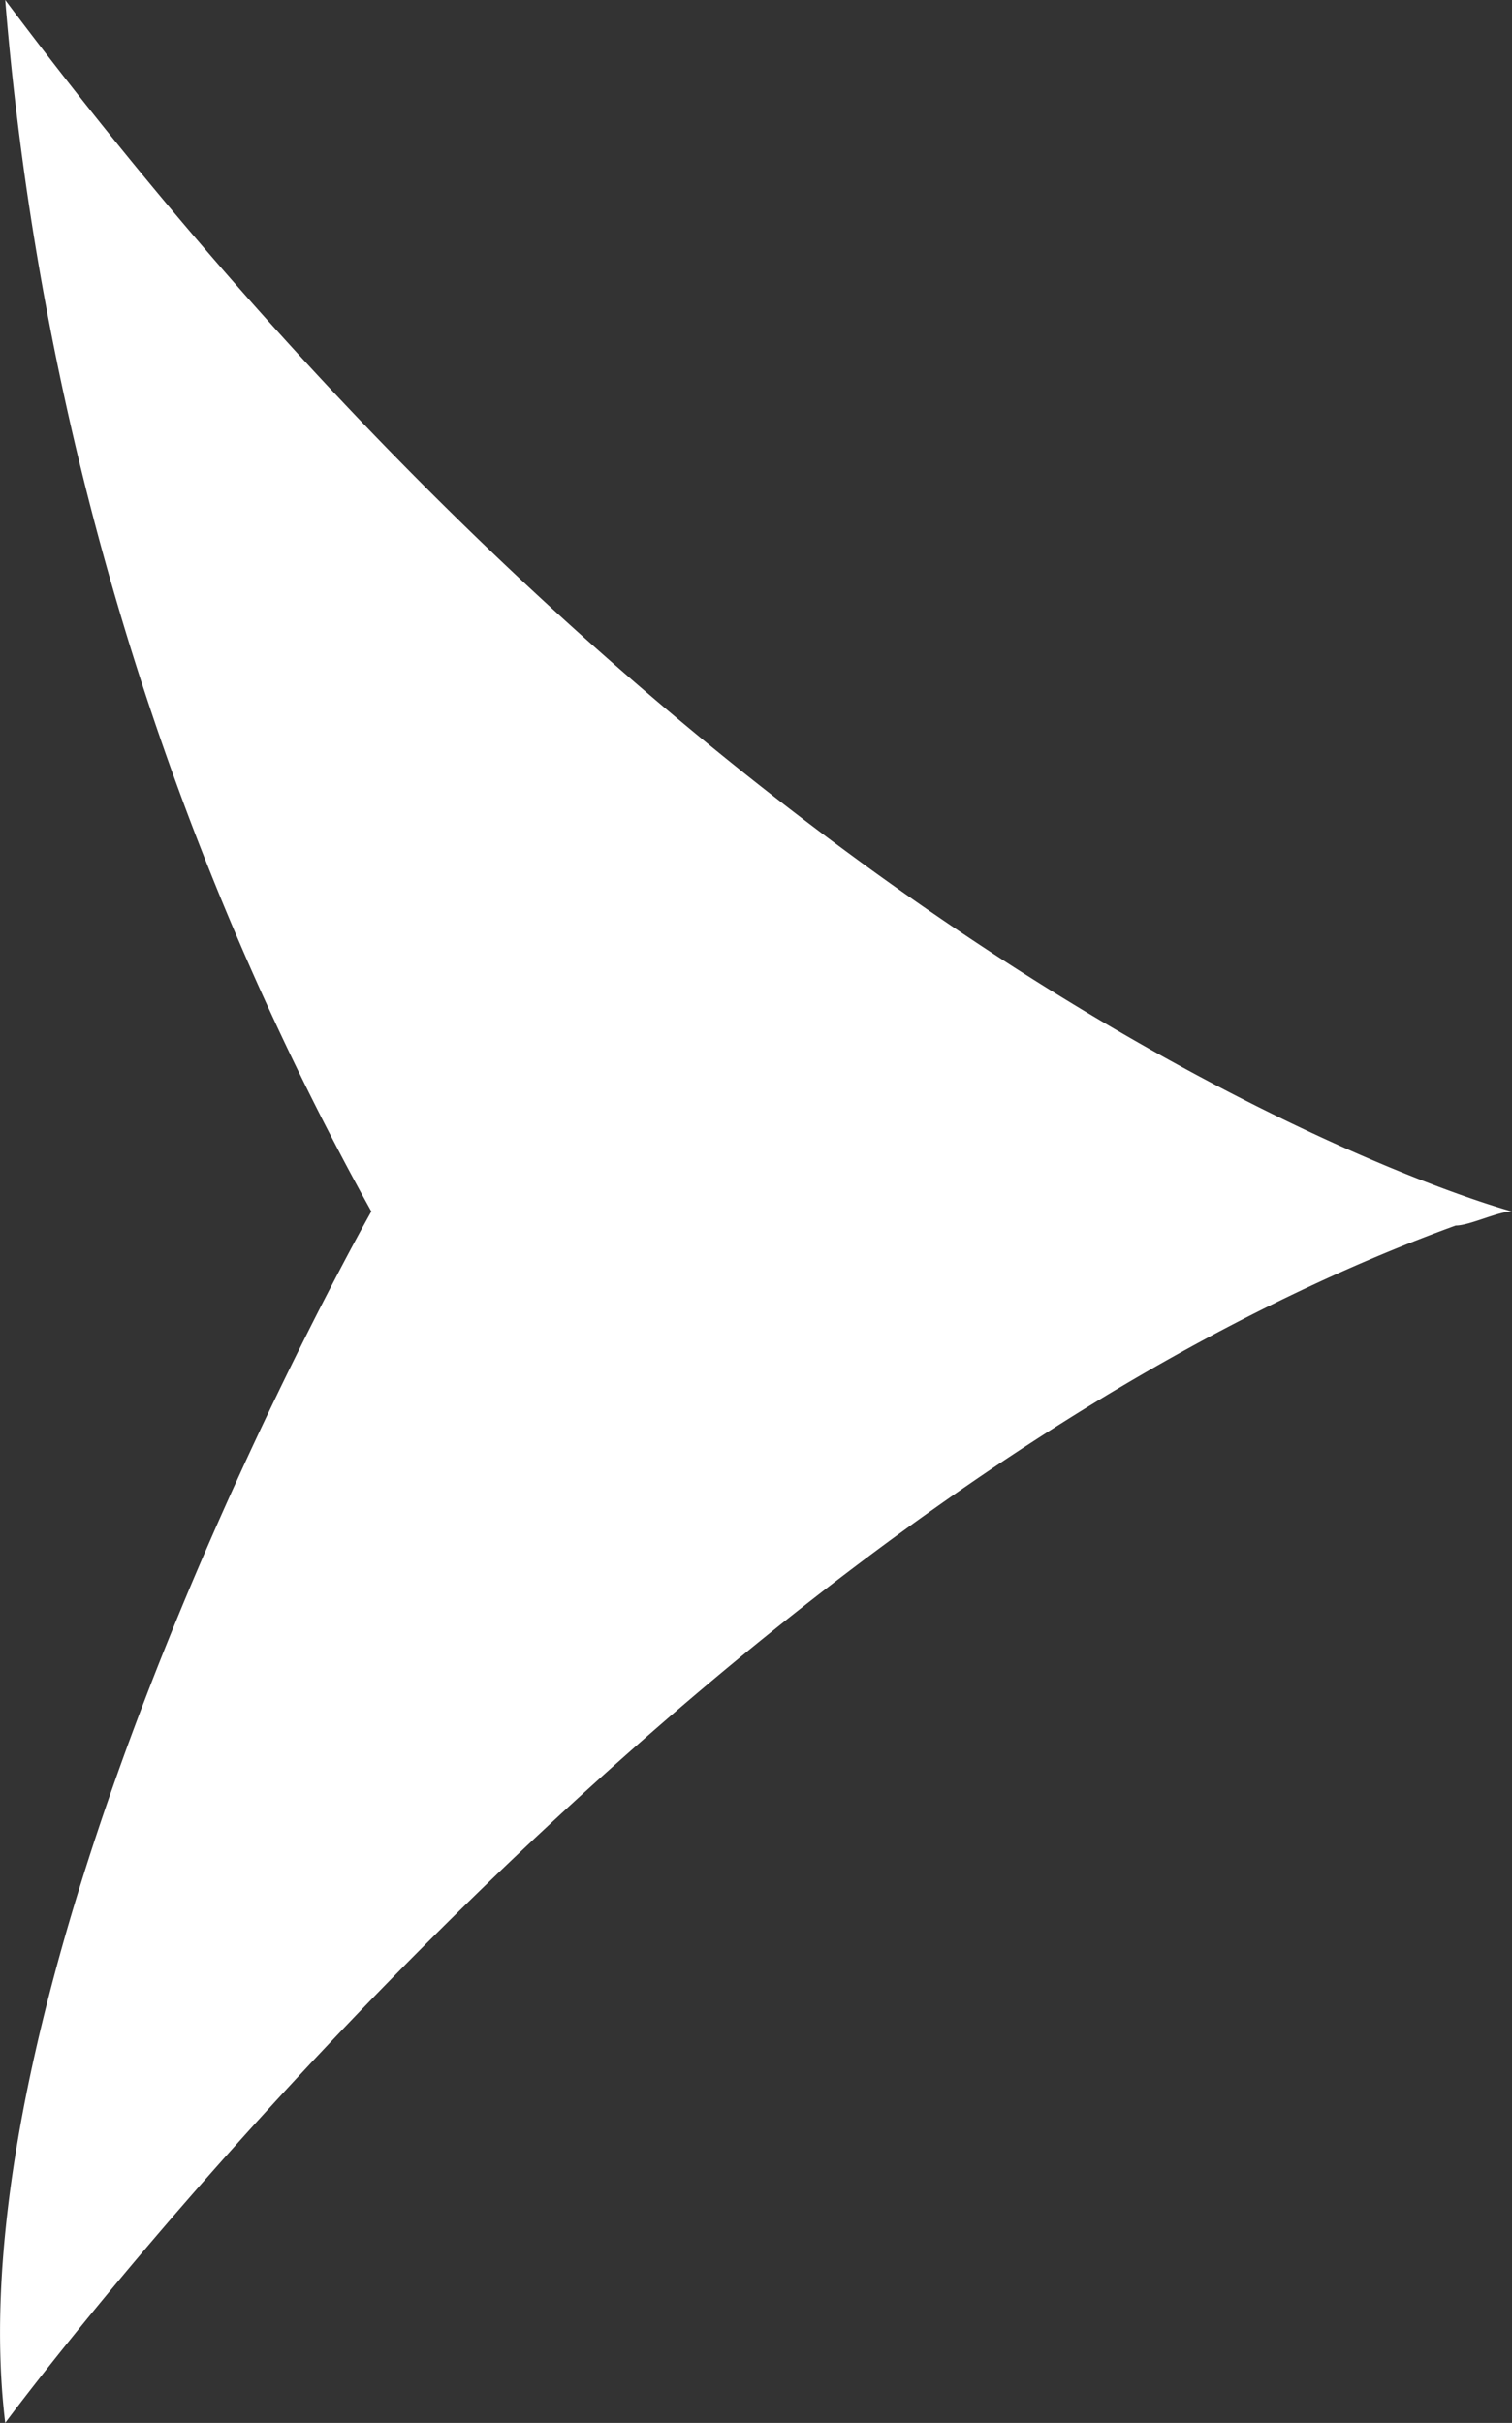
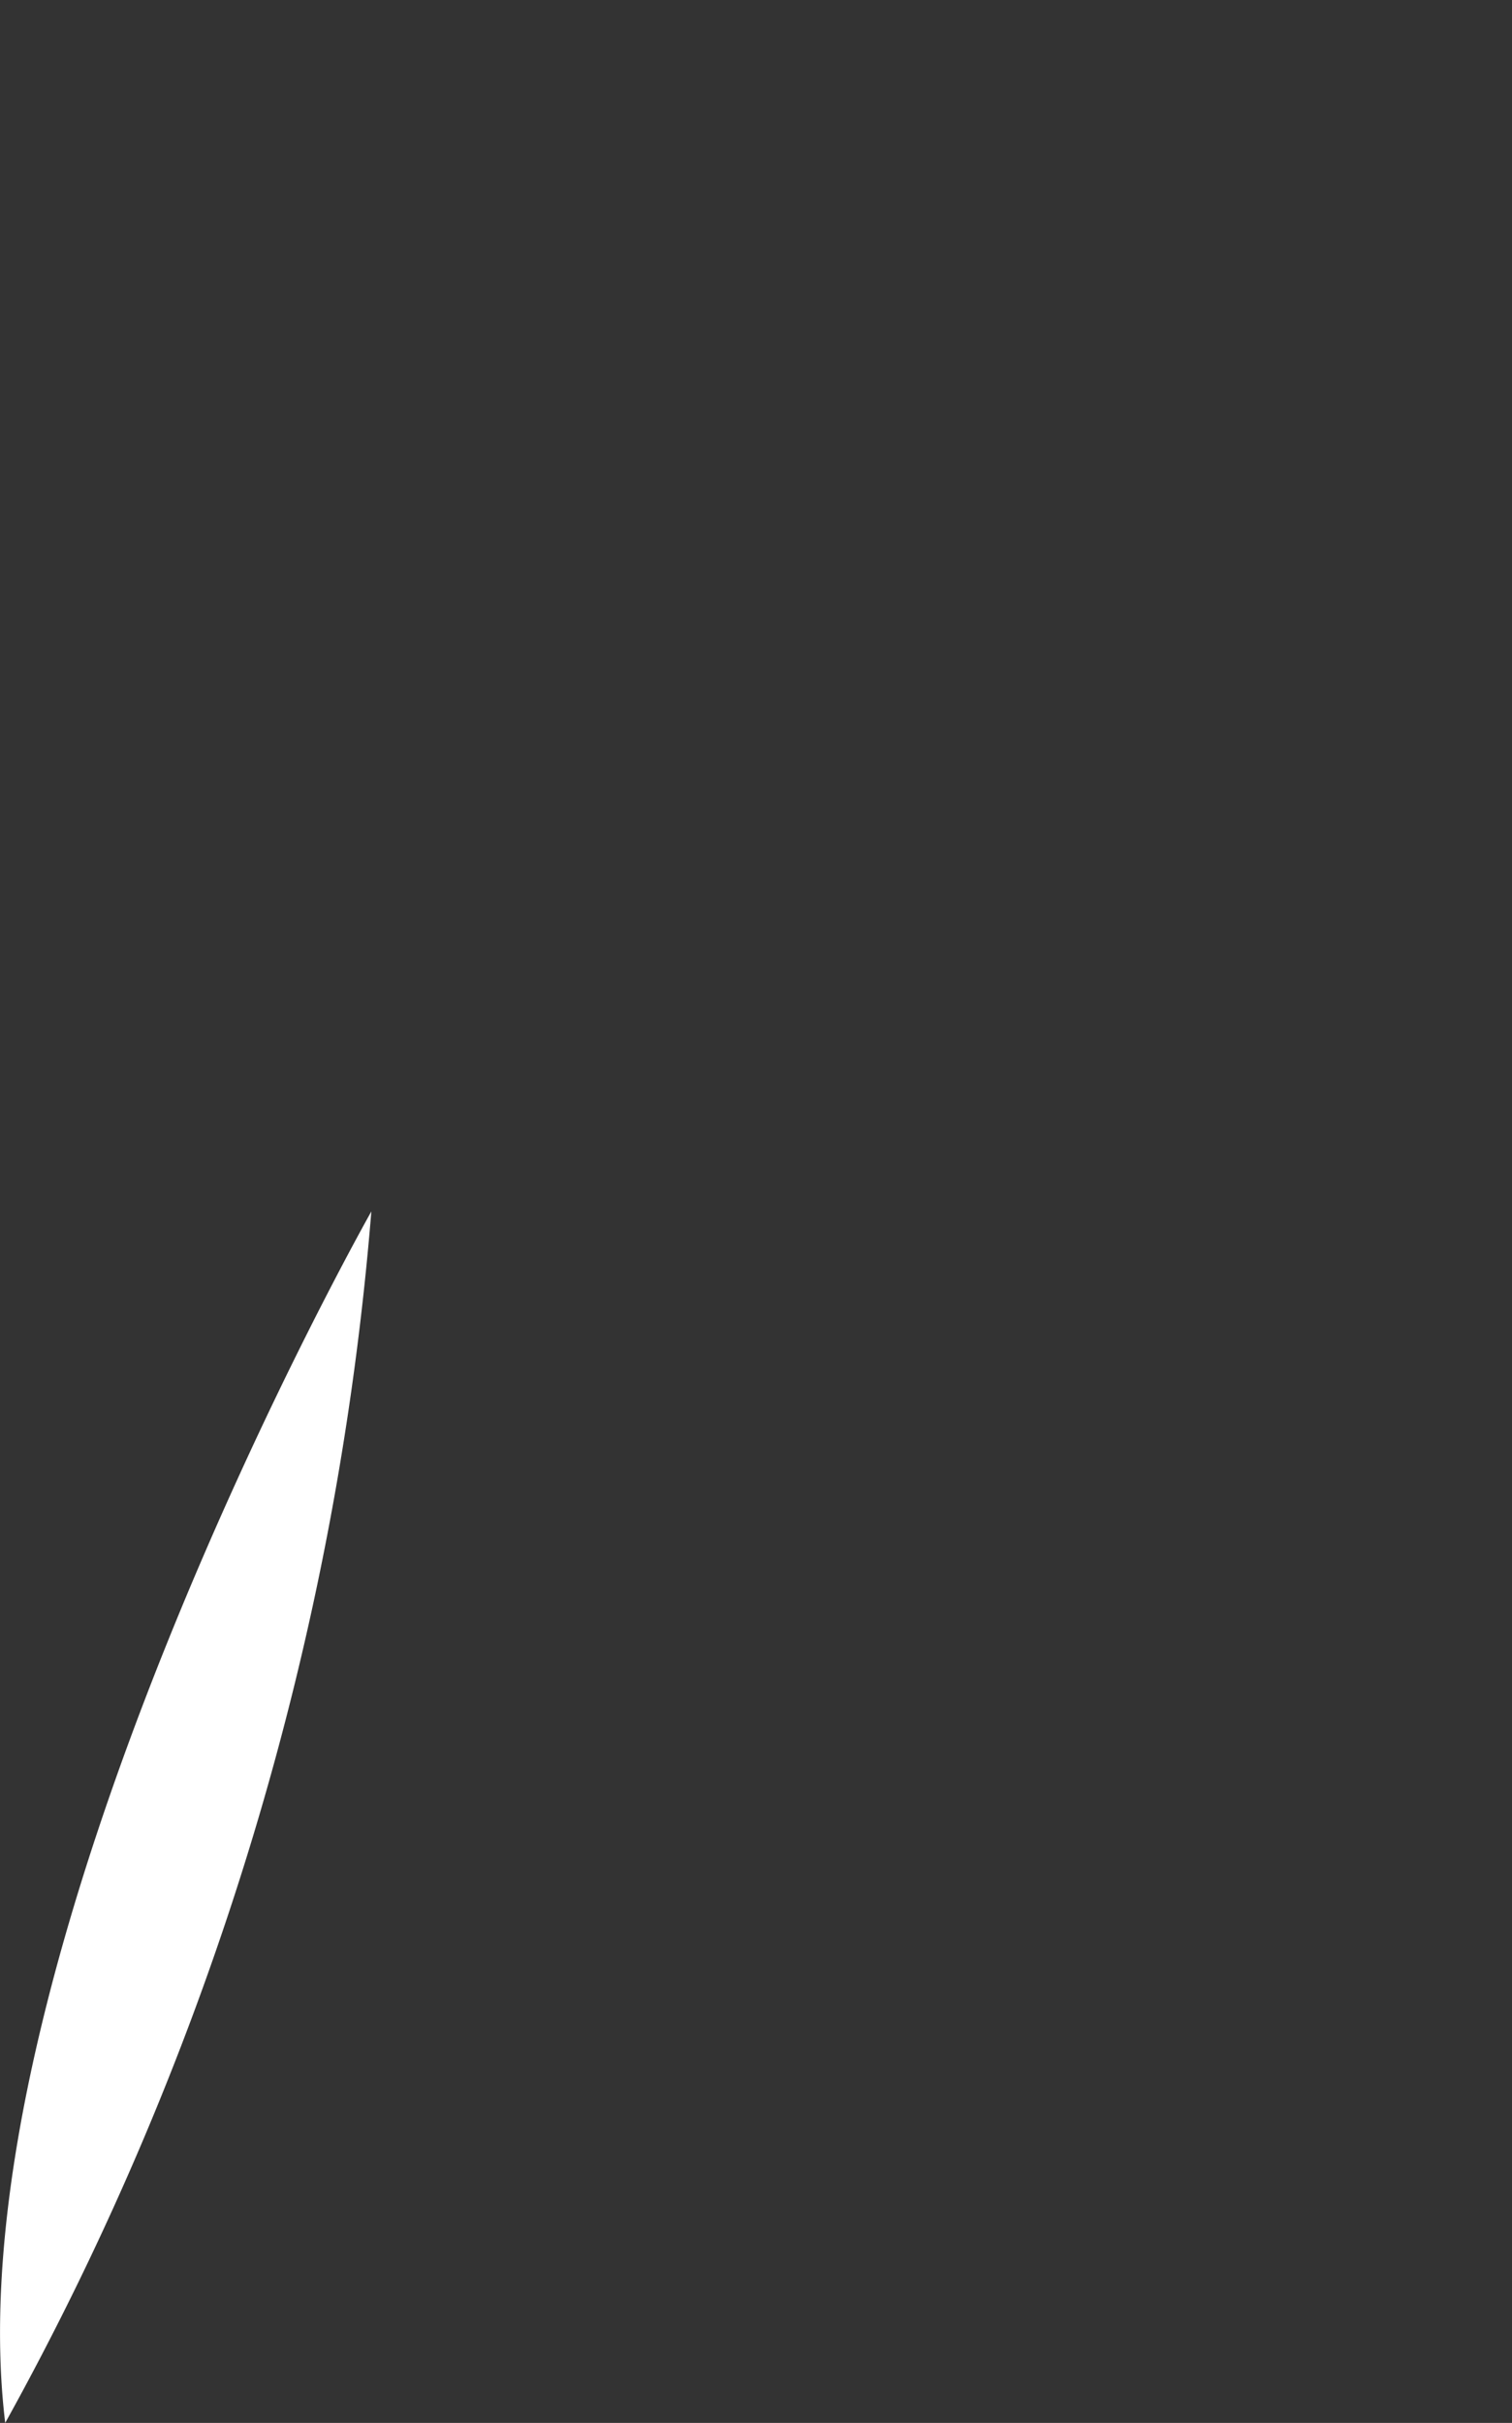
<svg xmlns="http://www.w3.org/2000/svg" width="10.737" height="17.2" viewBox="0 0 10.737 17.2">
  <rect x="0" y="0" width="10.737" height="17.2" fill="#333333" stroke="none" />
-   <path id="icon_flecha_arboleda" d="M8.8,2.7S3.5-.3.2.1c0,0,6.5,4.8,8.5,10.3,0,.1.1.3.1.4,0,0,1.4-5.3,8.6-10.7A21.294,21.294,0,0,0,8.8,2.7" transform="translate(-0.063 17.4) rotate(-90)" fill="#fff" />
+   <path id="icon_flecha_arboleda" d="M8.8,2.7S3.5-.3.2.1A21.294,21.294,0,0,0,8.8,2.7" transform="translate(-0.063 17.4) rotate(-90)" fill="#fff" />
</svg>